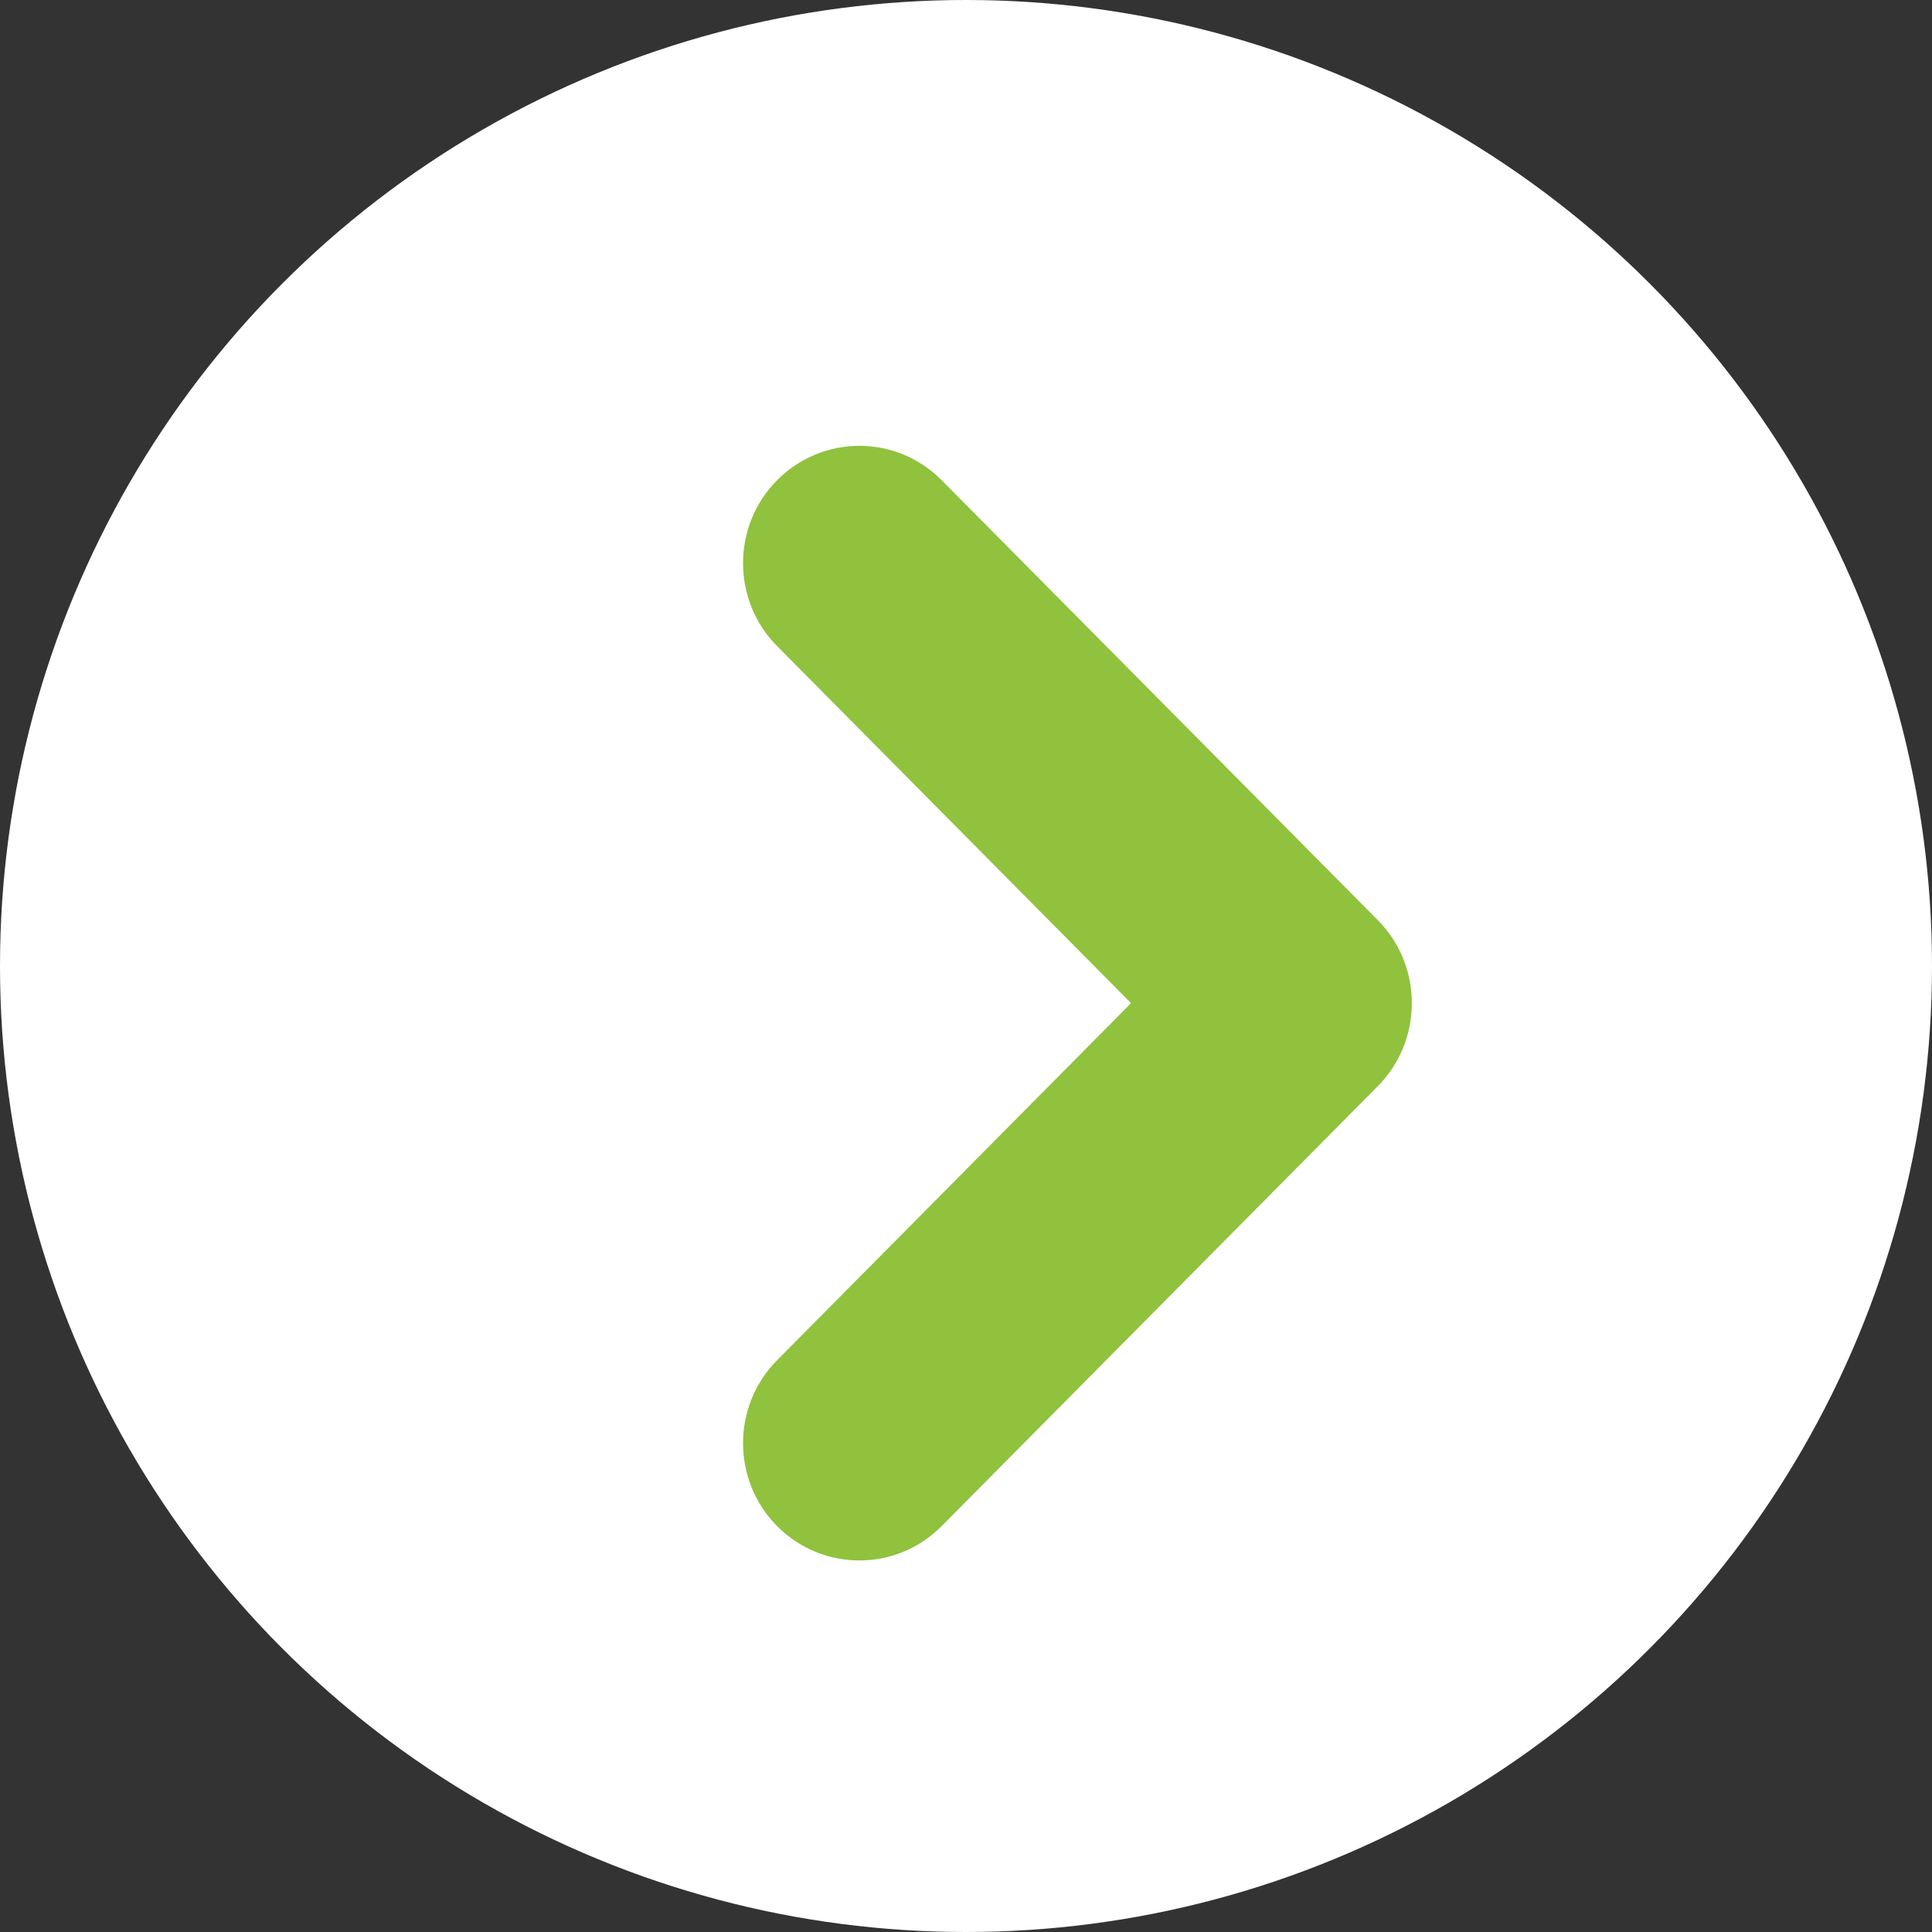
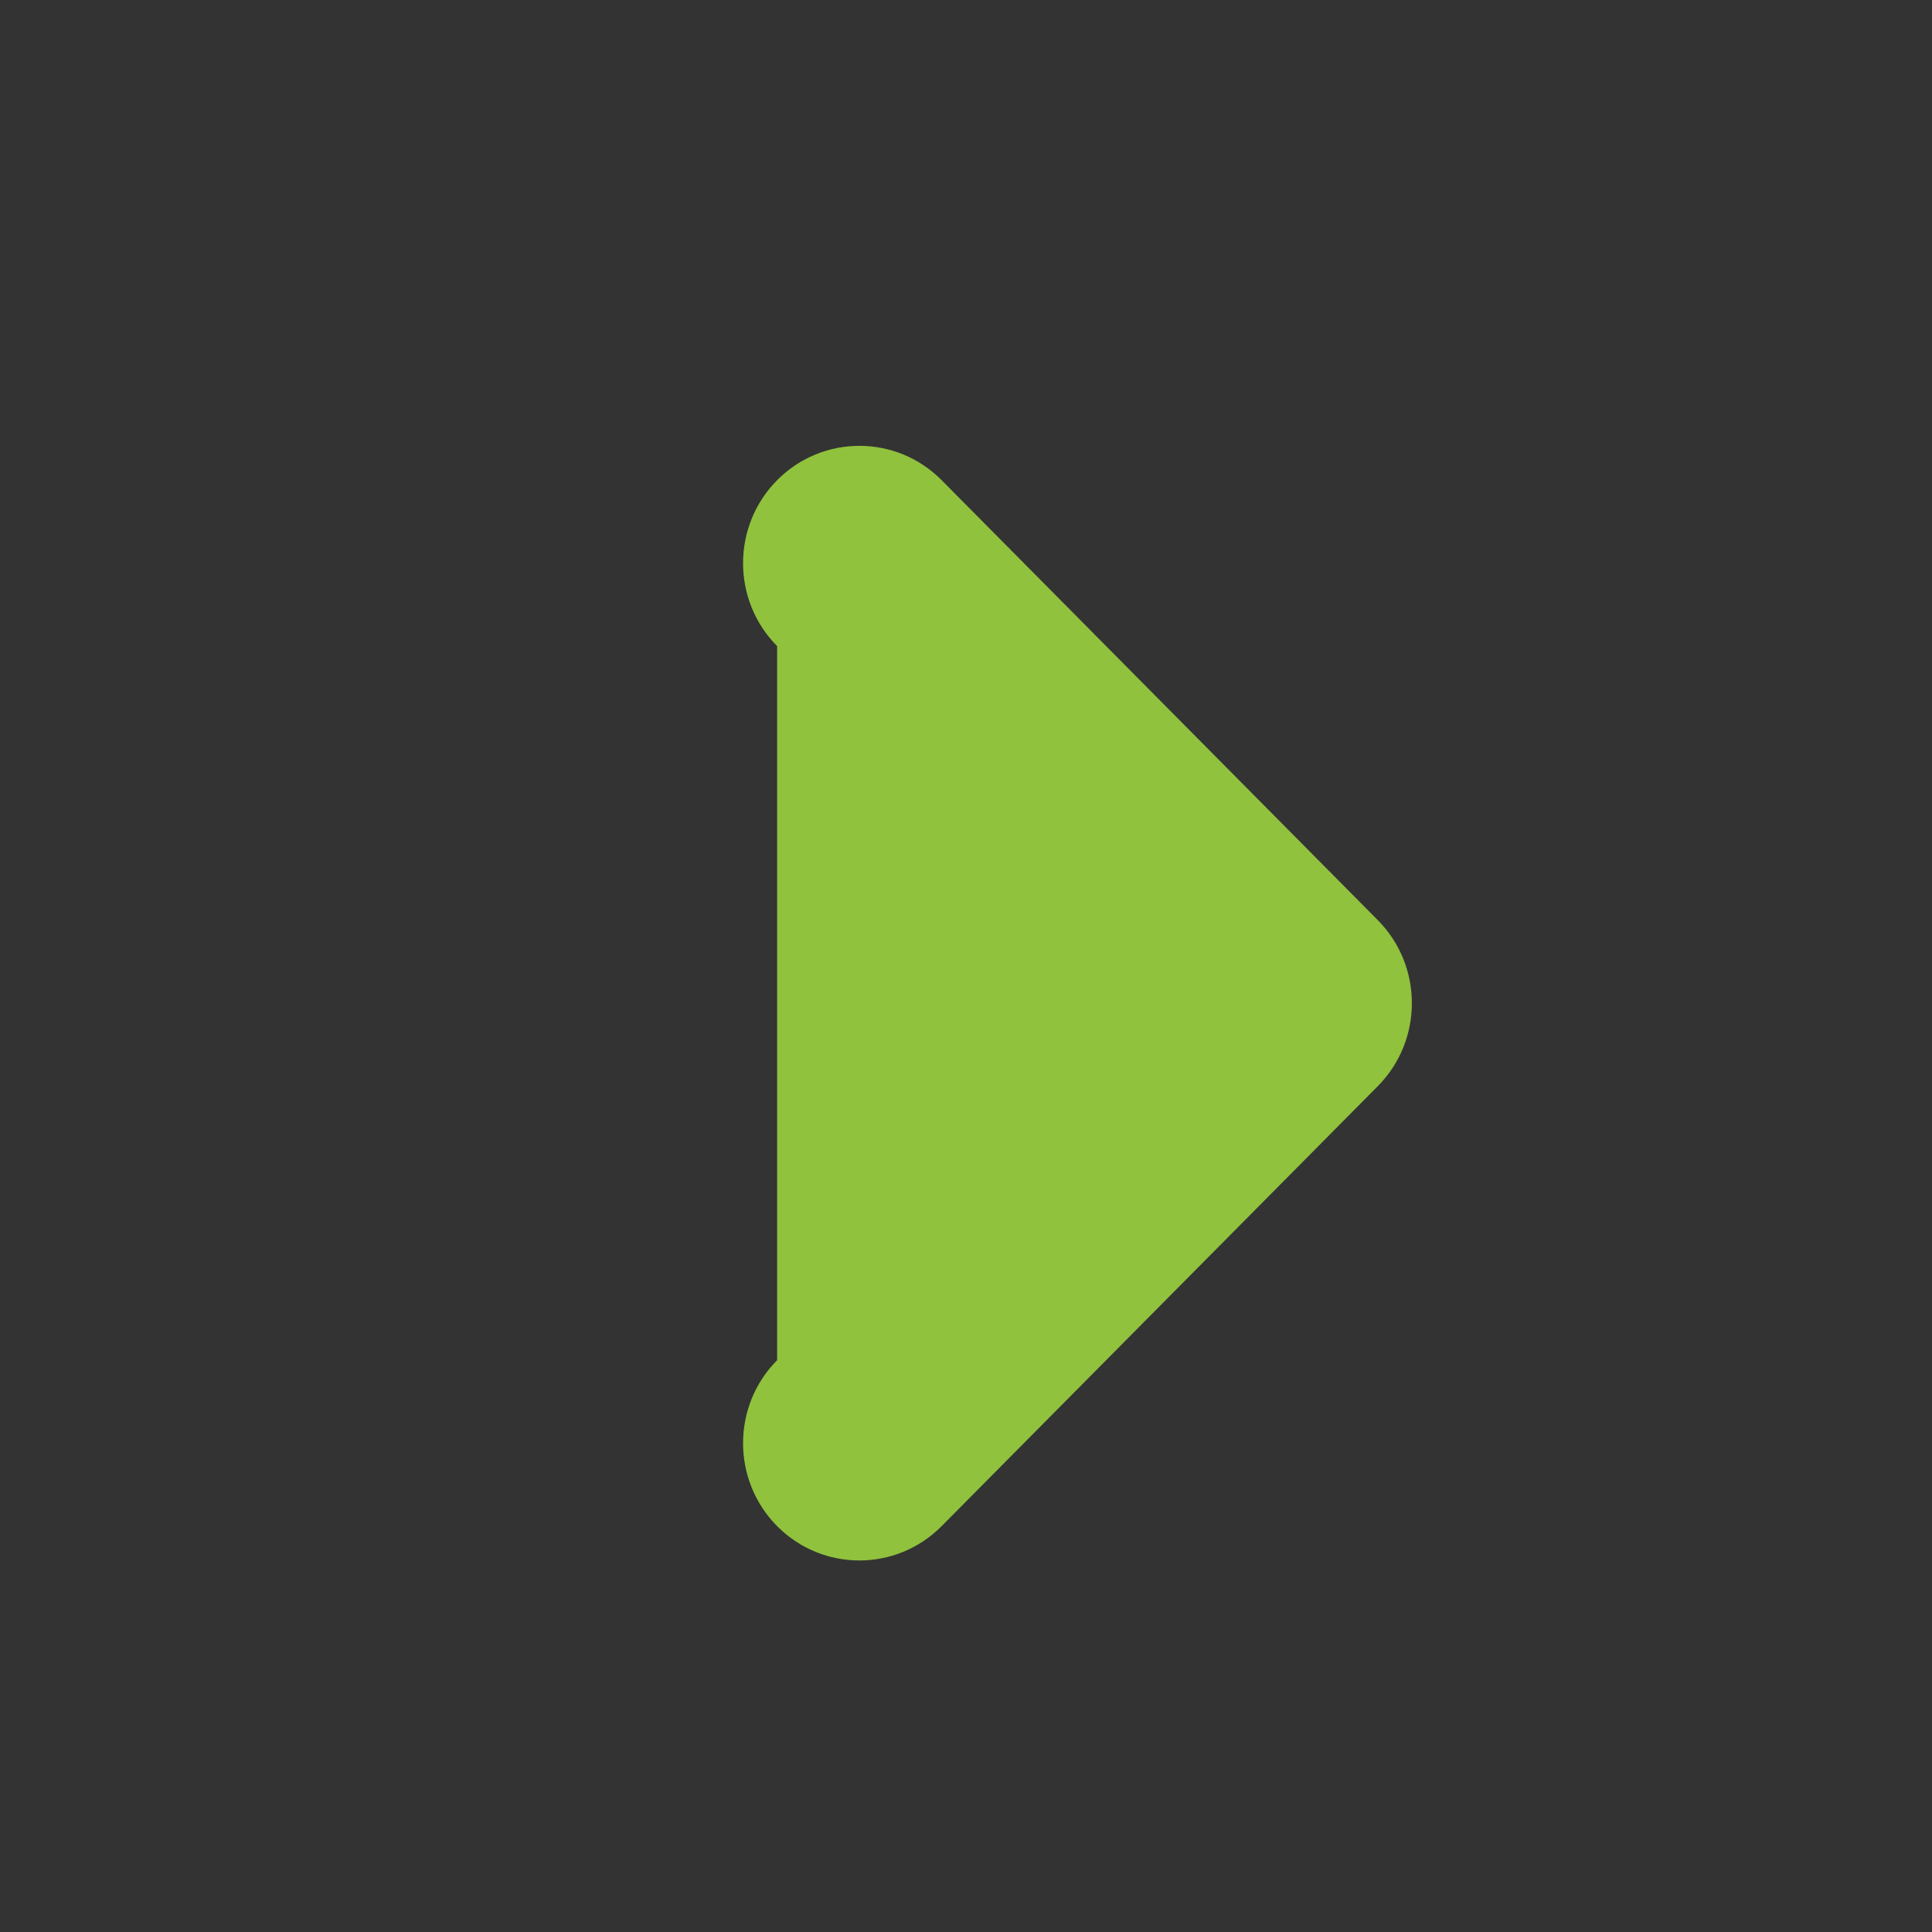
<svg xmlns="http://www.w3.org/2000/svg" width="26" height="26" viewBox="0 0 26 26" fill="none">
  <rect x="0" y="0" width="26" height="26" fill="#333333" stroke="none" />
-   <circle cx="13" cy="13" r="13" fill="white" />
-   <path fill-rule="evenodd" clip-rule="evenodd" d="M10.458 6.462C11.07 5.846 12.061 5.846 12.672 6.462L18.542 12.383C19.153 13 19.153 14 18.542 14.617L12.672 20.538C12.061 21.154 11.07 21.154 10.458 20.538C9.847 19.921 9.847 18.921 10.458 18.305L15.221 13.5L10.458 8.695C9.847 8.079 9.847 7.079 10.458 6.462Z" fill="#90C23D" />
+   <path fill-rule="evenodd" clip-rule="evenodd" d="M10.458 6.462C11.07 5.846 12.061 5.846 12.672 6.462L18.542 12.383C19.153 13 19.153 14 18.542 14.617L12.672 20.538C12.061 21.154 11.07 21.154 10.458 20.538C9.847 19.921 9.847 18.921 10.458 18.305L10.458 8.695C9.847 8.079 9.847 7.079 10.458 6.462Z" fill="#90C23D" />
</svg>